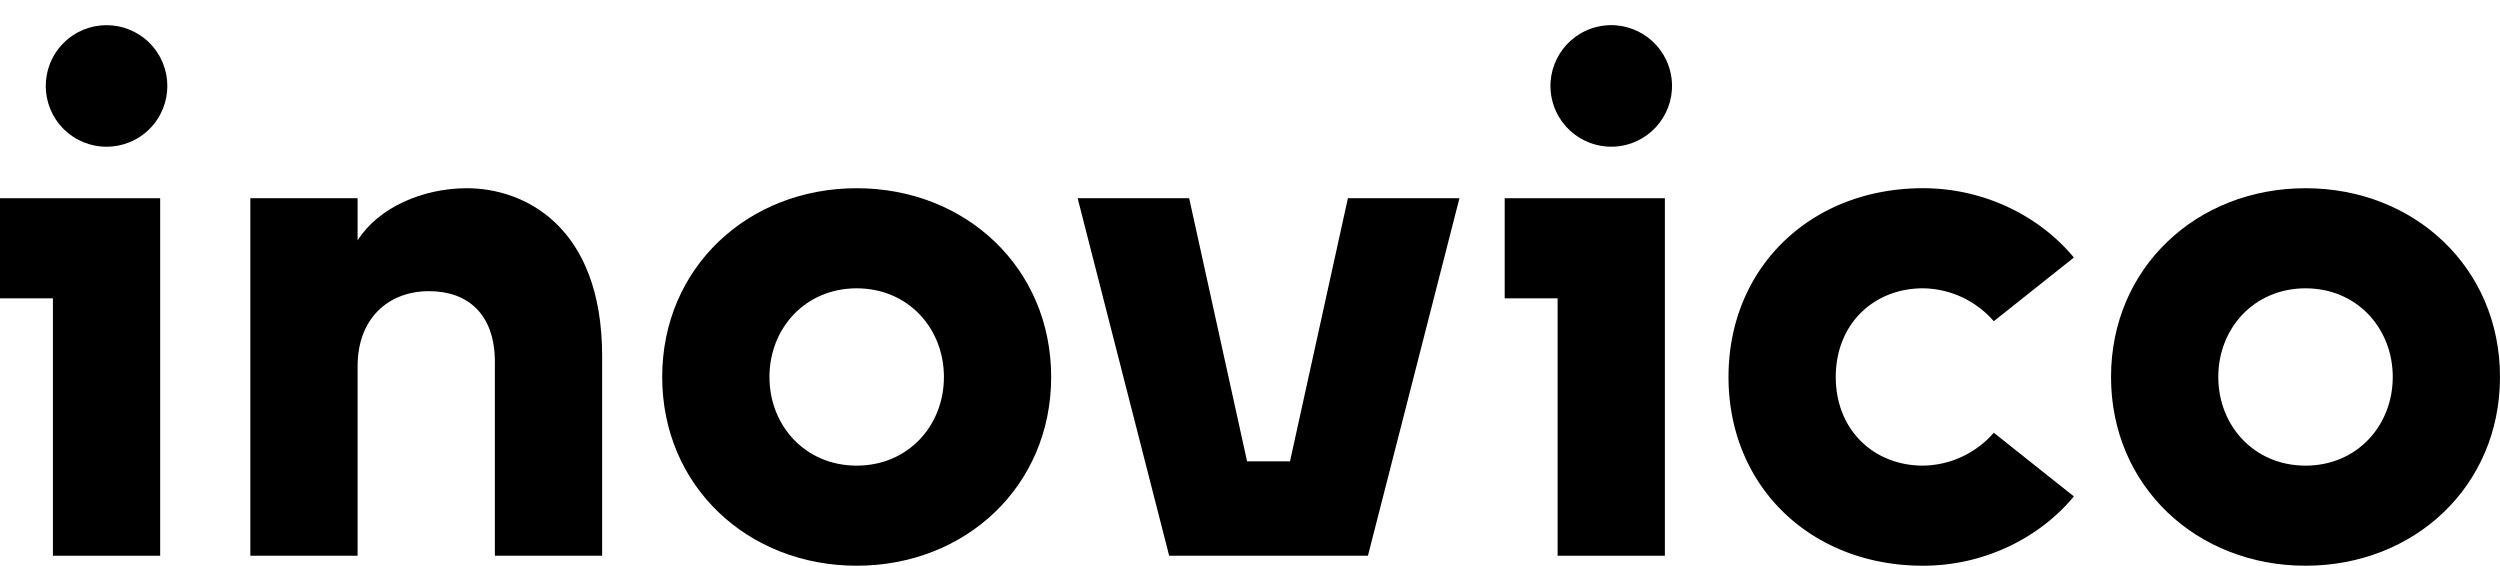
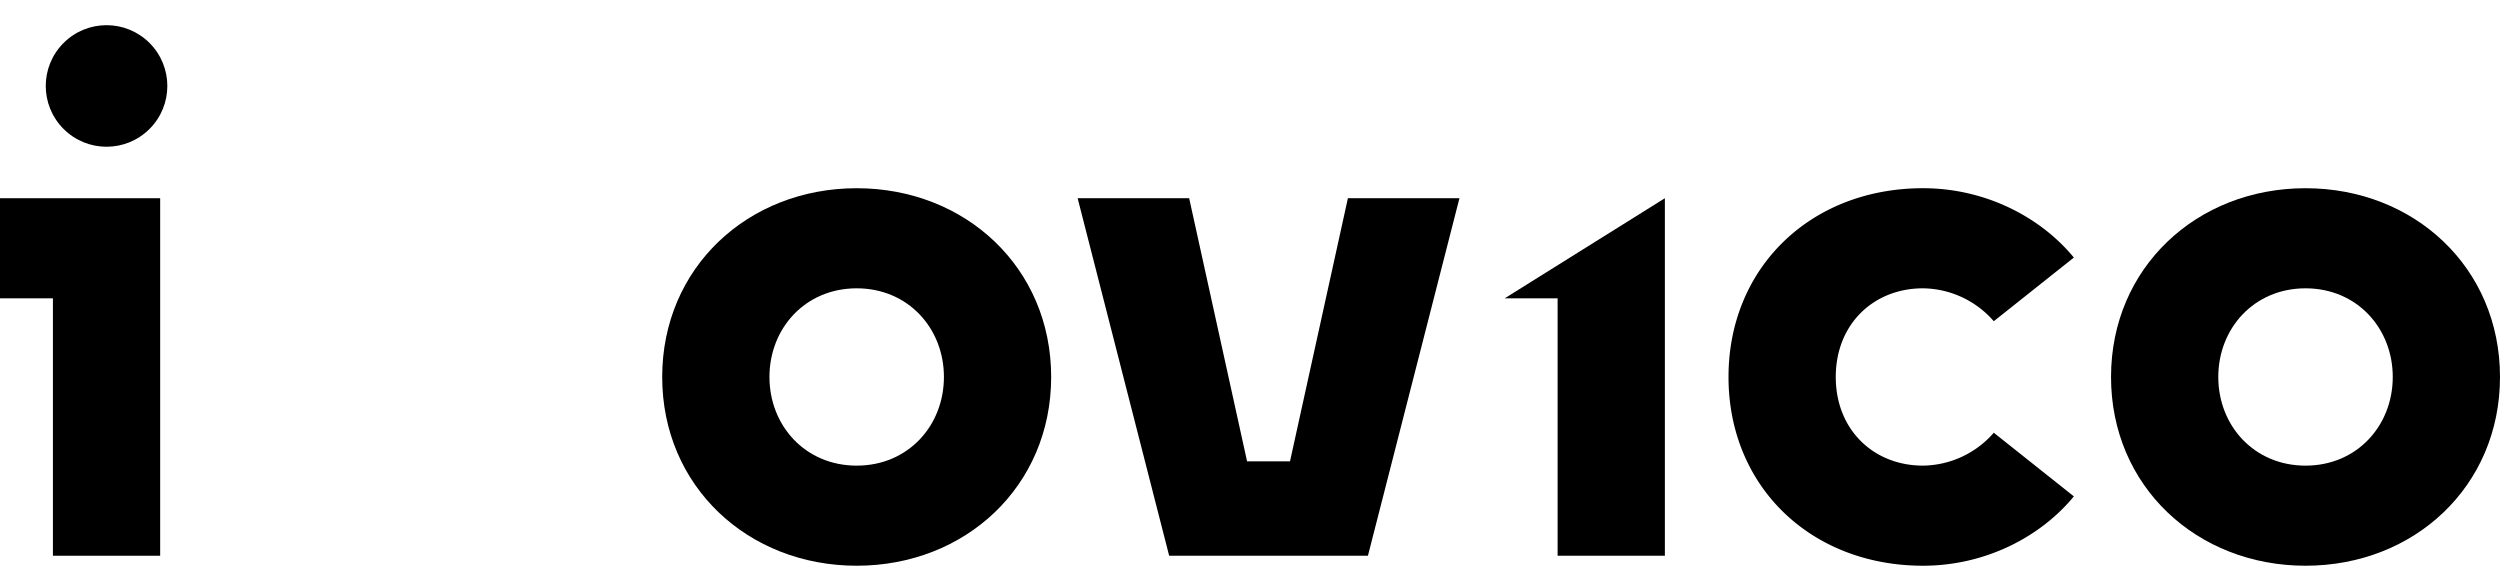
<svg xmlns="http://www.w3.org/2000/svg" width="994.689" height="225.095" viewBox="0 0 994.689 225.095">
  <g id="Group_1" data-name="Group 1" transform="translate(-33.572 -1.49)">
    <path id="Path_1" data-name="Path 1" d="M33.572,120.186H54.627V222.605H97.3V80.358H33.572Z" />
    <circle id="Ellipse_1" data-name="Ellipse 1" cx="24.185" cy="24.185" r="24.185" transform="translate(41.762 35.692) rotate(-45)" />
-     <path id="Path_2" data-name="Path 2" d="M219.385,76.378c-17.641,0-35.282,7.676-43.533,20.764V80.358H133.177V222.6h42.675V147.211c0-19.058,12.238-29.872,28.448-29.872,15.368,0,26.175,9.108,26.175,28.165v77.1h42.676V143.231C273.151,91.172,241.856,76.378,219.385,76.378Z" />
    <path id="Path_3" data-name="Path 3" d="M374.429,76.378c-43.249,0-77.384,31.578-77.384,75.1s34.135,75.1,77.384,75.1,77.377-31.578,77.377-75.1S417.671,76.378,374.429,76.378Zm0,110.378c-20.488,0-34.708-15.927-34.708-35.275s14.22-35.275,34.708-35.275,34.709,15.928,34.709,35.275S394.91,186.756,374.429,186.756Z" />
    <path id="Path_4" data-name="Path 4" d="M546.831,185.05H529.757L506.712,80.358H462.337l36.415,142.247h79.084L614.251,80.358H569.869Z" />
-     <circle id="Ellipse_2" data-name="Ellipse 2" cx="24.185" cy="24.185" r="24.185" transform="matrix(0.973, -0.23, 0.23, 0.973, 645.552, 17.711)" />
-     <path id="Path_5" data-name="Path 5" d="M632.254,120.186h21.054V222.605h42.676V80.358h-63.73Z" />
+     <path id="Path_5" data-name="Path 5" d="M632.254,120.186h21.054V222.605h42.676V80.358Z" />
    <path id="Path_6" data-name="Path 6" d="M798.686,116.206a37.9,37.9,0,0,1,28.165,13.088l31.862-25.325c-13.088-15.928-34.992-27.591-60.027-27.591-44.665,0-77.384,31.578-77.384,75.1s32.719,75.1,77.384,75.1c25.035,0,46.939-11.664,60.027-27.591l-31.862-25.325a37.9,37.9,0,0,1-28.165,13.087c-19.631,0-34.708-14.22-34.708-35.275S779.055,116.206,798.686,116.206Z" />
    <path id="Path_7" data-name="Path 7" d="M950.884,76.378c-43.25,0-77.384,31.578-77.384,75.1s34.134,75.1,77.384,75.1,77.377-31.578,77.377-75.1S994.126,76.378,950.884,76.378Zm0,110.378c-20.488,0-34.709-15.927-34.709-35.275s14.221-35.275,34.709-35.275,34.708,15.928,34.708,35.275S971.365,186.756,950.884,186.756Z" />
  </g>
</svg>